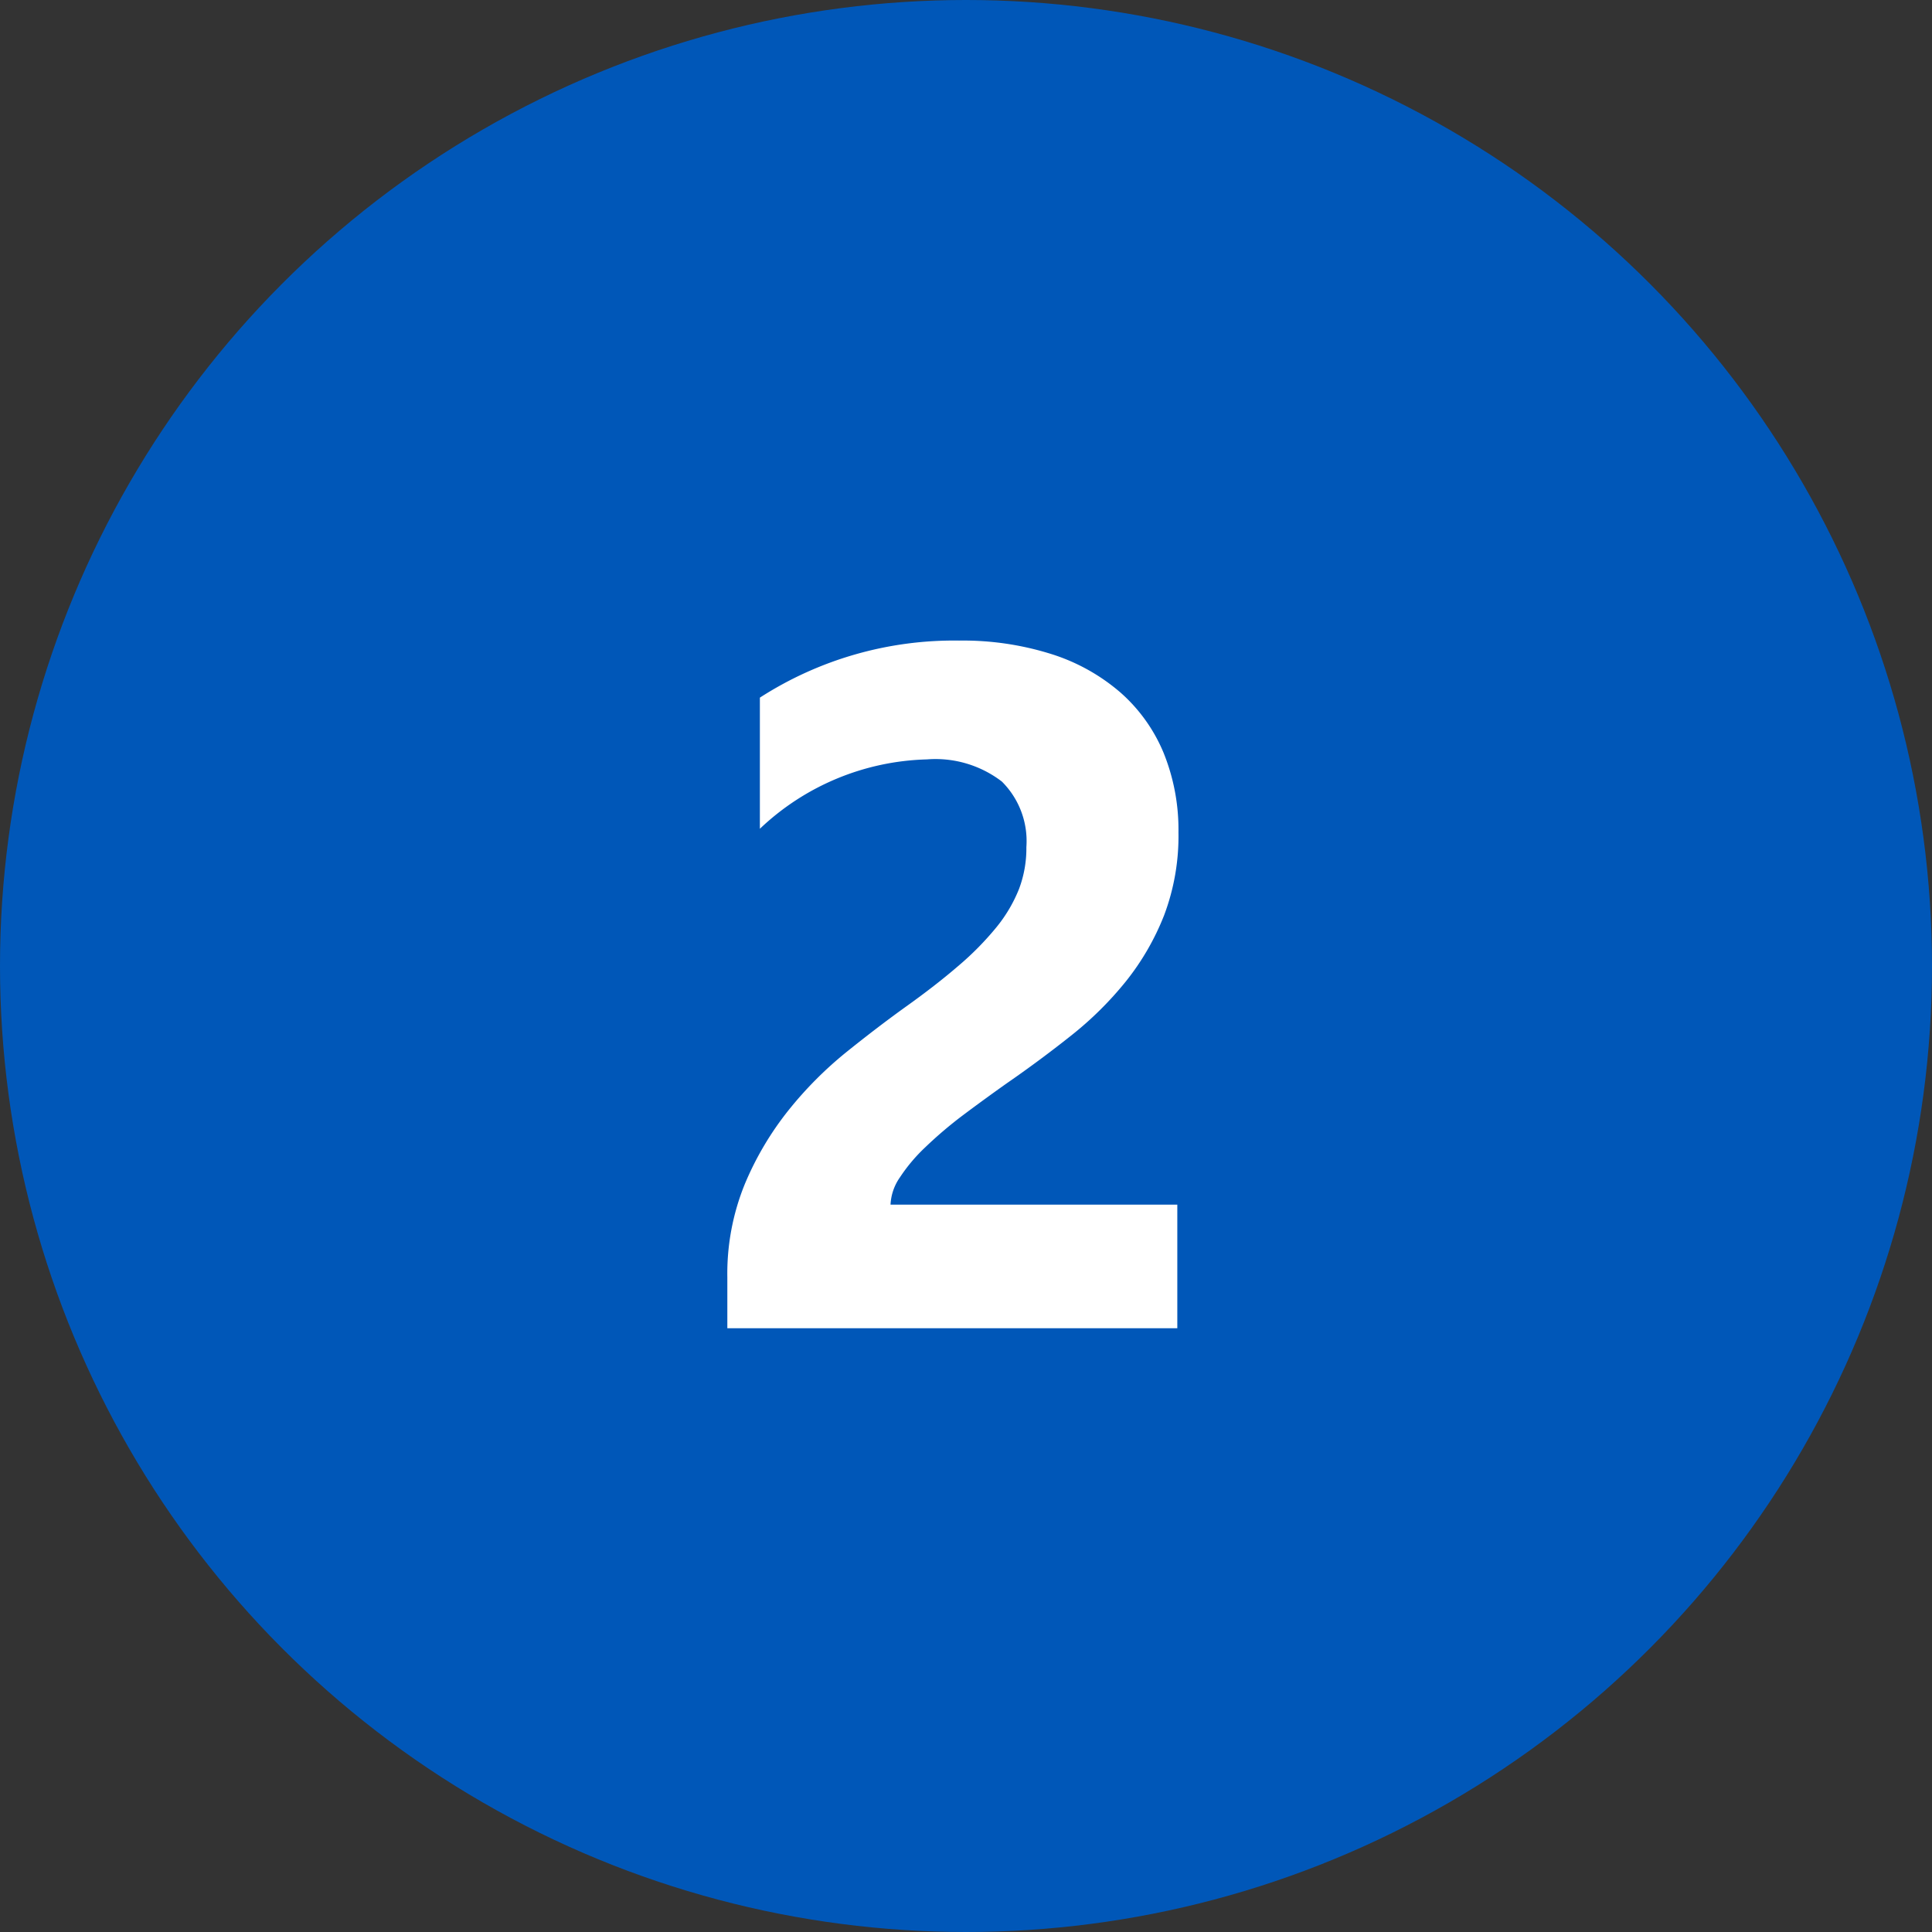
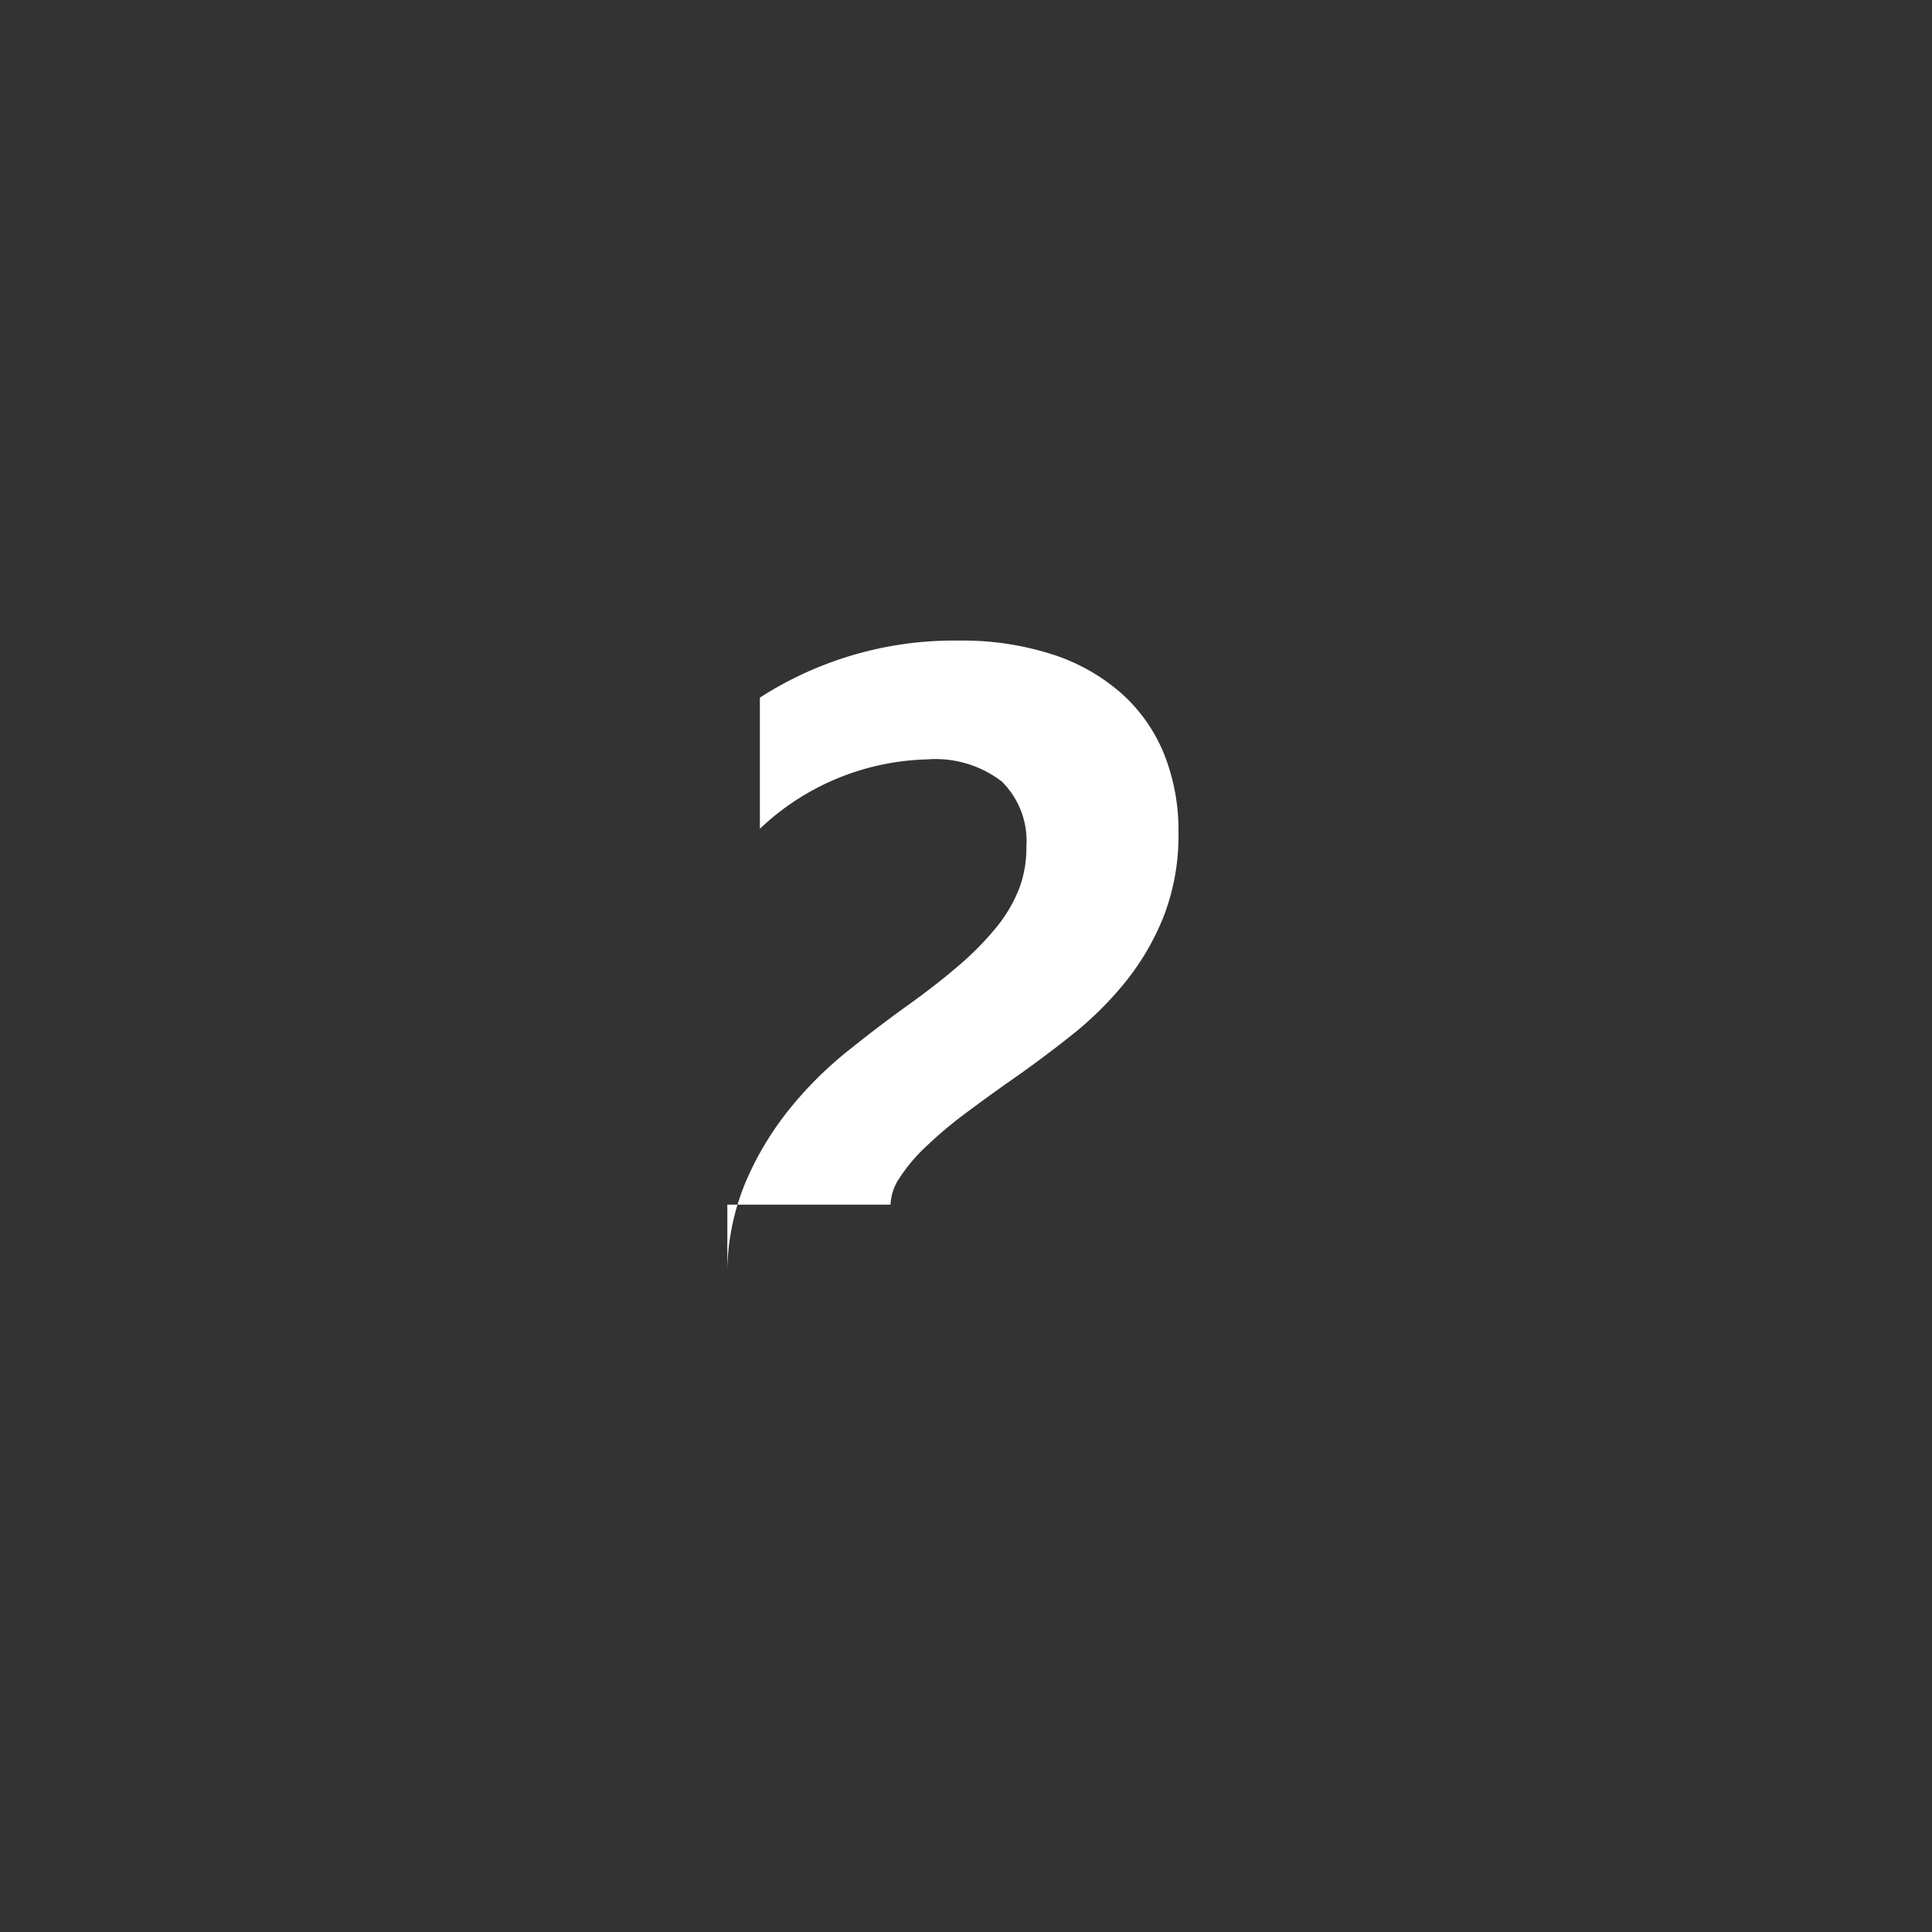
<svg xmlns="http://www.w3.org/2000/svg" id="Group_1716" data-name="Group 1716" width="32" height="32" viewBox="0 0 32 32">
  <rect x="0" y="0" width="32" height="32" fill="#333333" stroke="none" />
-   <circle id="Ellipse_6" data-name="Ellipse 6" cx="16" cy="16" r="16" fill="#0057b8" />
  <g id="Group_1715" data-name="Group 1715" transform="translate(11 7)">
-     <path id="Path_790" data-name="Path 790" d="M-1.25-2.047H3.5V0H-3.953V-.844a3.927,3.927,0,0,1,.289-1.543,5.12,5.12,0,0,1,.727-1.227,6.3,6.3,0,0,1,.957-.961q.52-.418.988-.754Q-.5-5.68-.129-6A4.919,4.919,0,0,0,.5-6.637a2.421,2.421,0,0,0,.379-.641A1.905,1.905,0,0,0,1-7.969,1.39,1.39,0,0,0,.594-9.055,1.806,1.806,0,0,0-.648-9.422,4.172,4.172,0,0,0-3.414-8.273v-2.172a5.937,5.937,0,0,1,3.3-.945,4.869,4.869,0,0,1,1.527.223,3.231,3.231,0,0,1,1.145.637,2.716,2.716,0,0,1,.715,1,3.388,3.388,0,0,1,.246,1.316,3.712,3.712,0,0,1-.238,1.375,4.225,4.225,0,0,1-.633,1.094,5.74,5.74,0,0,1-.91.9q-.516.41-1.07.793-.375.266-.723.527A6.851,6.851,0,0,0-.672-3a2.8,2.8,0,0,0-.422.5A.856.856,0,0,0-1.25-2.047Z" transform="translate(5 15)" fill="#fff" />
+     <path id="Path_790" data-name="Path 790" d="M-1.25-2.047H3.5H-3.953V-.844a3.927,3.927,0,0,1,.289-1.543,5.12,5.12,0,0,1,.727-1.227,6.3,6.3,0,0,1,.957-.961q.52-.418.988-.754Q-.5-5.68-.129-6A4.919,4.919,0,0,0,.5-6.637a2.421,2.421,0,0,0,.379-.641A1.905,1.905,0,0,0,1-7.969,1.39,1.39,0,0,0,.594-9.055,1.806,1.806,0,0,0-.648-9.422,4.172,4.172,0,0,0-3.414-8.273v-2.172a5.937,5.937,0,0,1,3.3-.945,4.869,4.869,0,0,1,1.527.223,3.231,3.231,0,0,1,1.145.637,2.716,2.716,0,0,1,.715,1,3.388,3.388,0,0,1,.246,1.316,3.712,3.712,0,0,1-.238,1.375,4.225,4.225,0,0,1-.633,1.094,5.74,5.74,0,0,1-.91.9q-.516.41-1.07.793-.375.266-.723.527A6.851,6.851,0,0,0-.672-3a2.8,2.8,0,0,0-.422.5A.856.856,0,0,0-1.25-2.047Z" transform="translate(5 15)" fill="#fff" />
  </g>
</svg>